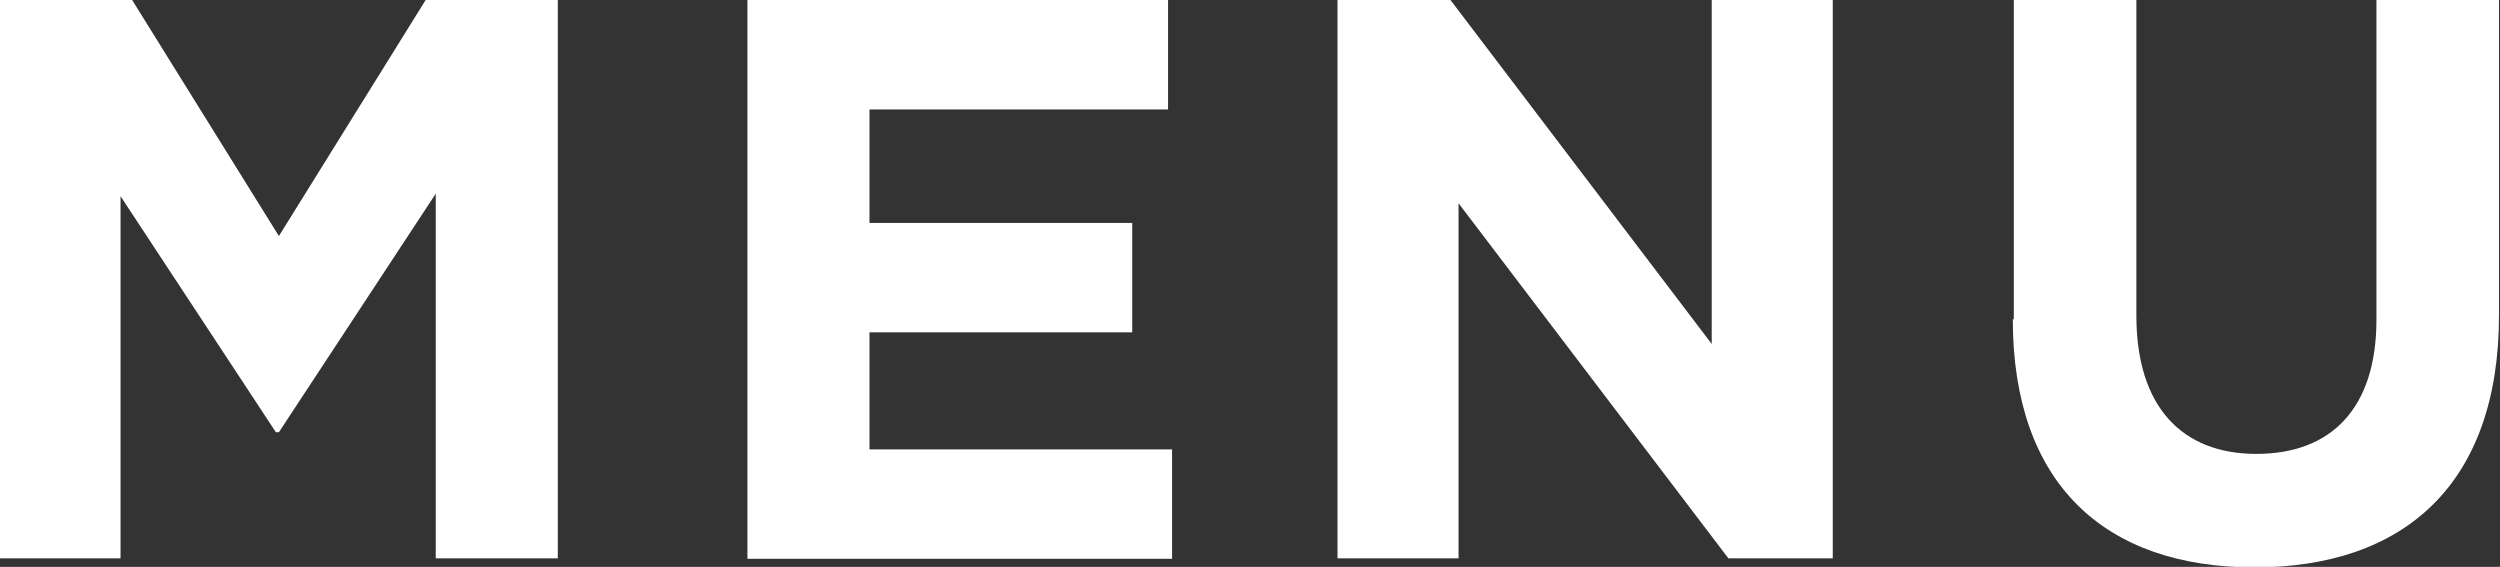
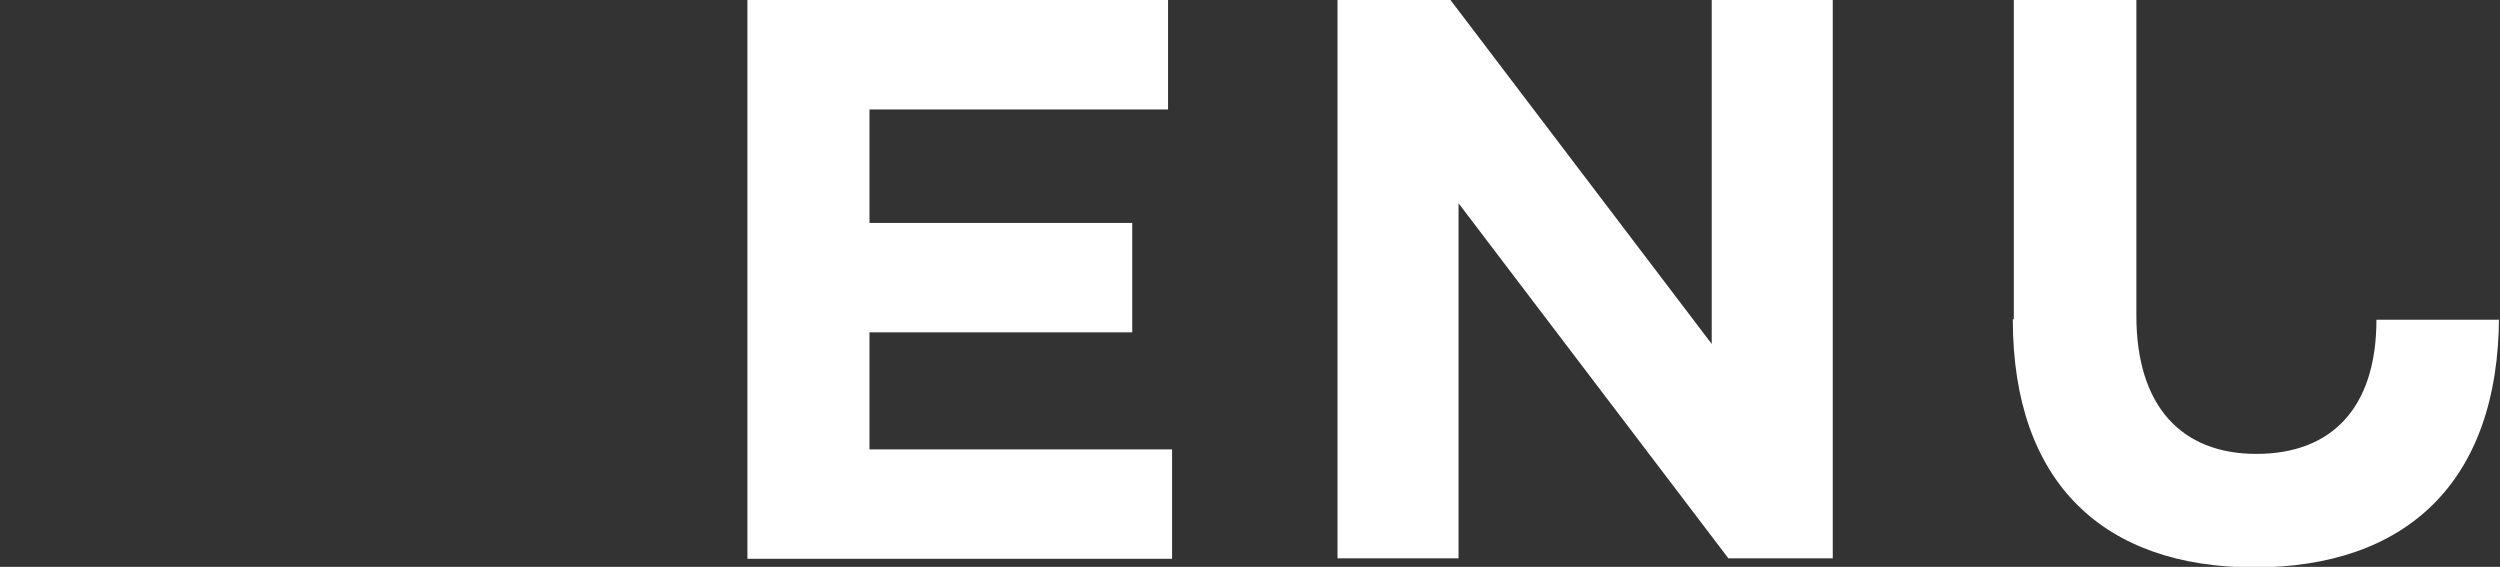
<svg xmlns="http://www.w3.org/2000/svg" id="_イヤー_2" viewBox="0 0 49.57 11.24">
  <rect x="0" y="0" width="49.57" height="11.24" fill="#333333" stroke="none" />
  <defs>
    <style>.cls-1{fill:#fff;}</style>
  </defs>
  <g id="top">
    <g>
-       <path class="cls-1" d="M0,0H2.62l2.91,4.68L8.44,0h2.62V11.07h-2.42V3.84l-3.11,4.73h-.06L2.39,3.89v7.18H0V0Z" />
      <path class="cls-1" d="M14.82,0h8.34V2.17h-5.92v2.25h5.21v2.17h-5.21v2.32h6v2.17H14.82V0Z" />
      <path class="cls-1" d="M26.52,0h2.24l5.18,6.82V0h2.4V11.07h-2.07l-5.35-7.04v7.04h-2.4V0Z" />
-       <path class="cls-1" d="M39.93,6.33V0h2.43V6.26c0,1.8,.9,2.74,2.38,2.74s2.38-.9,2.38-2.66V0h2.43V6.25c0,3.35-1.88,5-4.85,5s-4.79-1.66-4.79-4.92Z" />
+       <path class="cls-1" d="M39.93,6.33V0h2.43V6.26c0,1.8,.9,2.74,2.38,2.74s2.38-.9,2.38-2.66h2.43V6.25c0,3.35-1.88,5-4.85,5s-4.79-1.66-4.79-4.92Z" />
    </g>
  </g>
</svg>